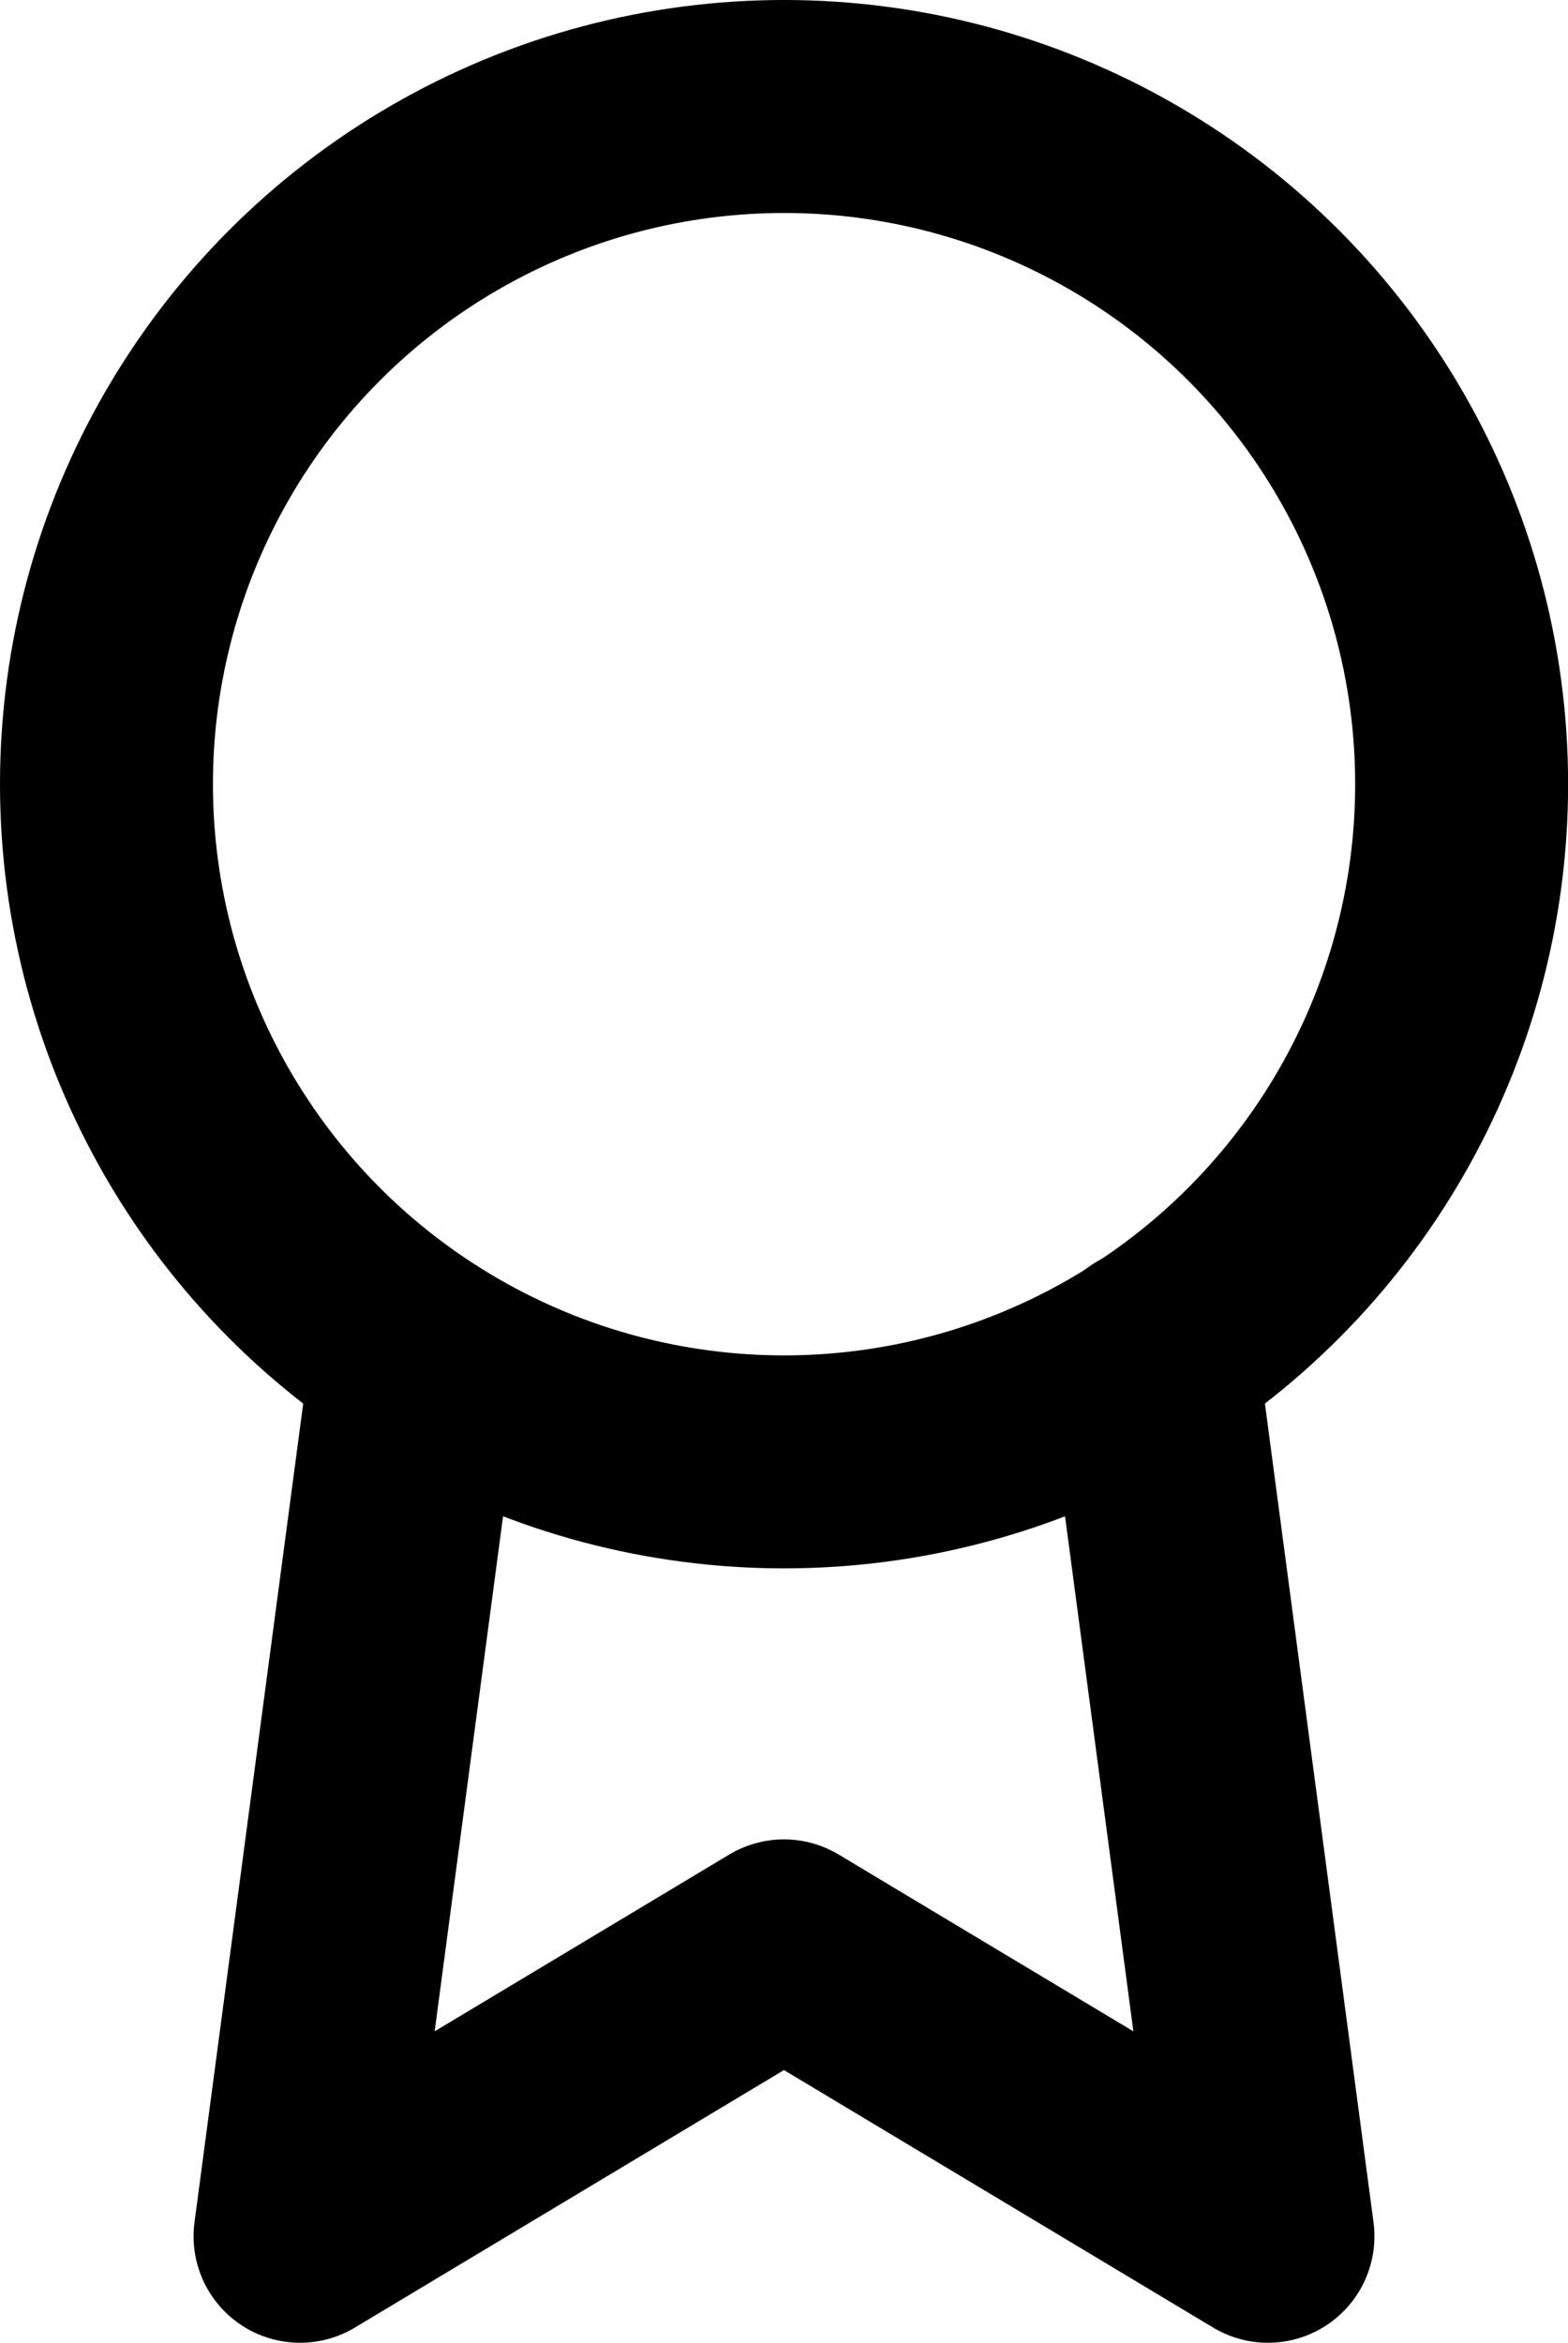
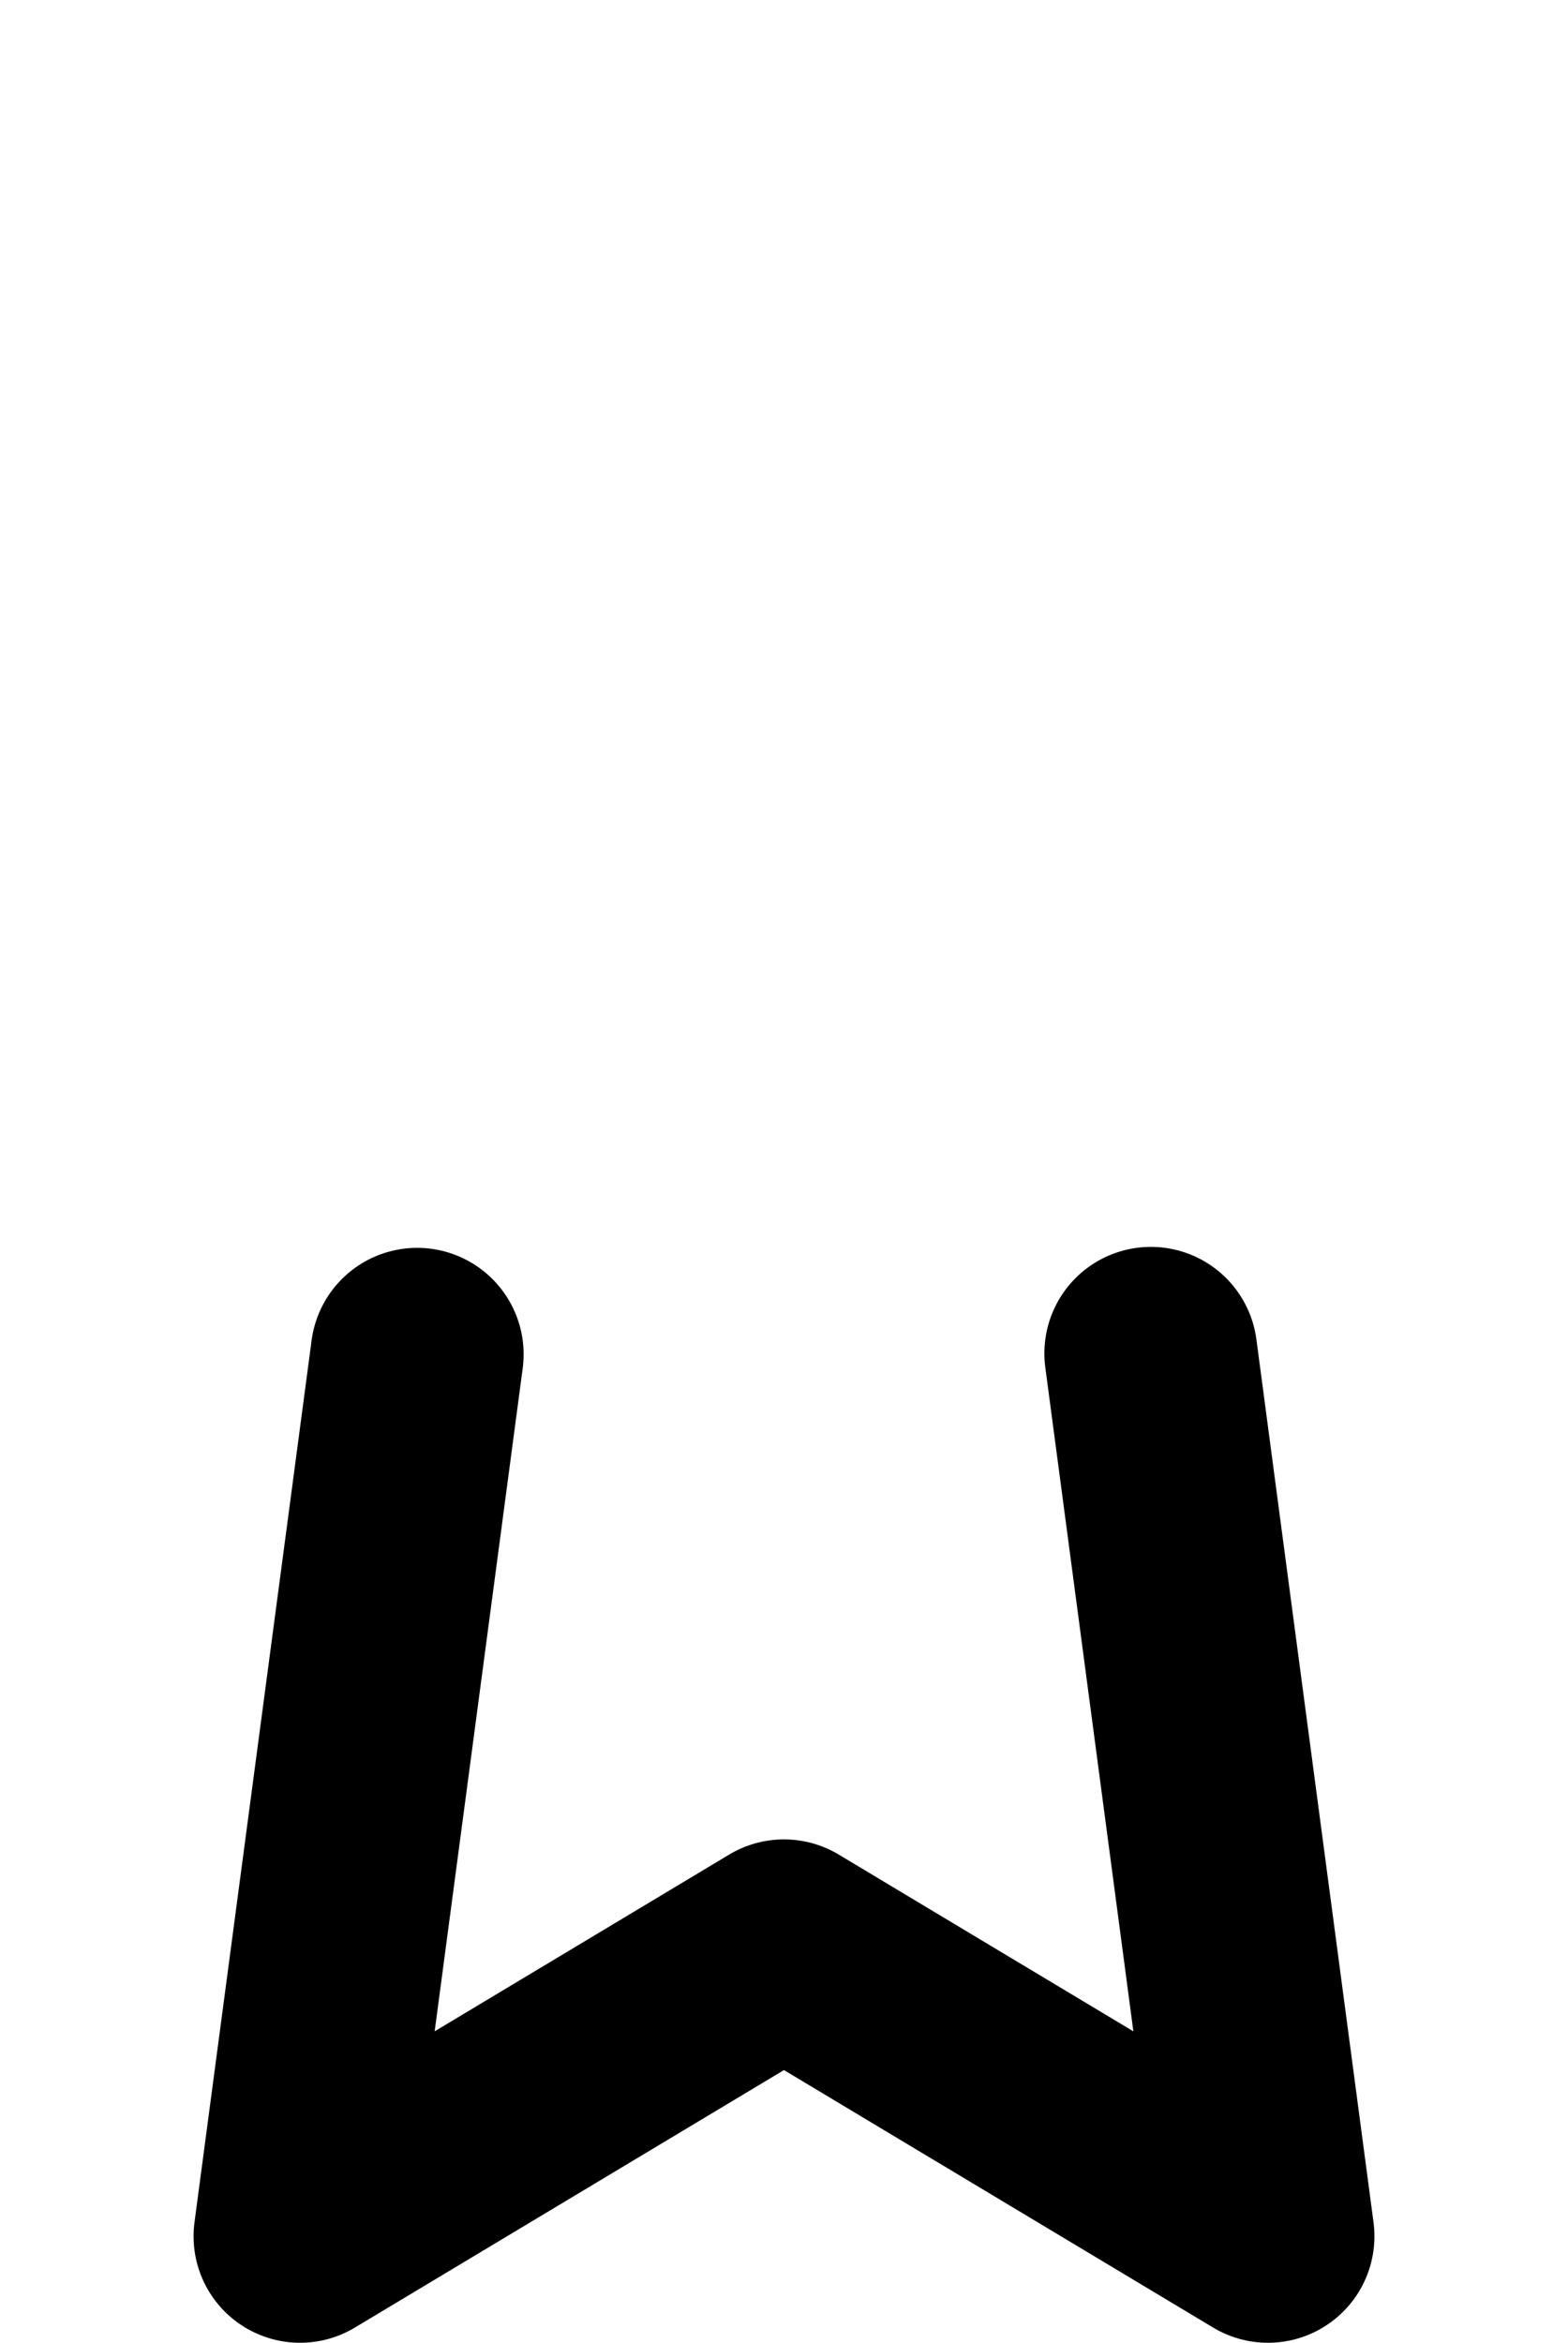
<svg xmlns="http://www.w3.org/2000/svg" width="14.727" height="22" viewBox="0 0 14.727 22">
  <g id="award" transform="translate(1 1)">
-     <circle id="Oval" cx="6.364" cy="6.364" r="6.364" stroke-width="2" transform="translate(0 0)" stroke="#000" stroke-linecap="round" stroke-linejoin="round" stroke-miterlimit="10" fill="none" />
    <path id="Shape" d="M1.1.009,0,8.291,4.545,5.564,9.091,8.291,7.991,0" transform="translate(1.818 11.709)" fill="none" stroke="#000" stroke-linecap="round" stroke-linejoin="round" stroke-miterlimit="10" stroke-width="2" />
  </g>
</svg>